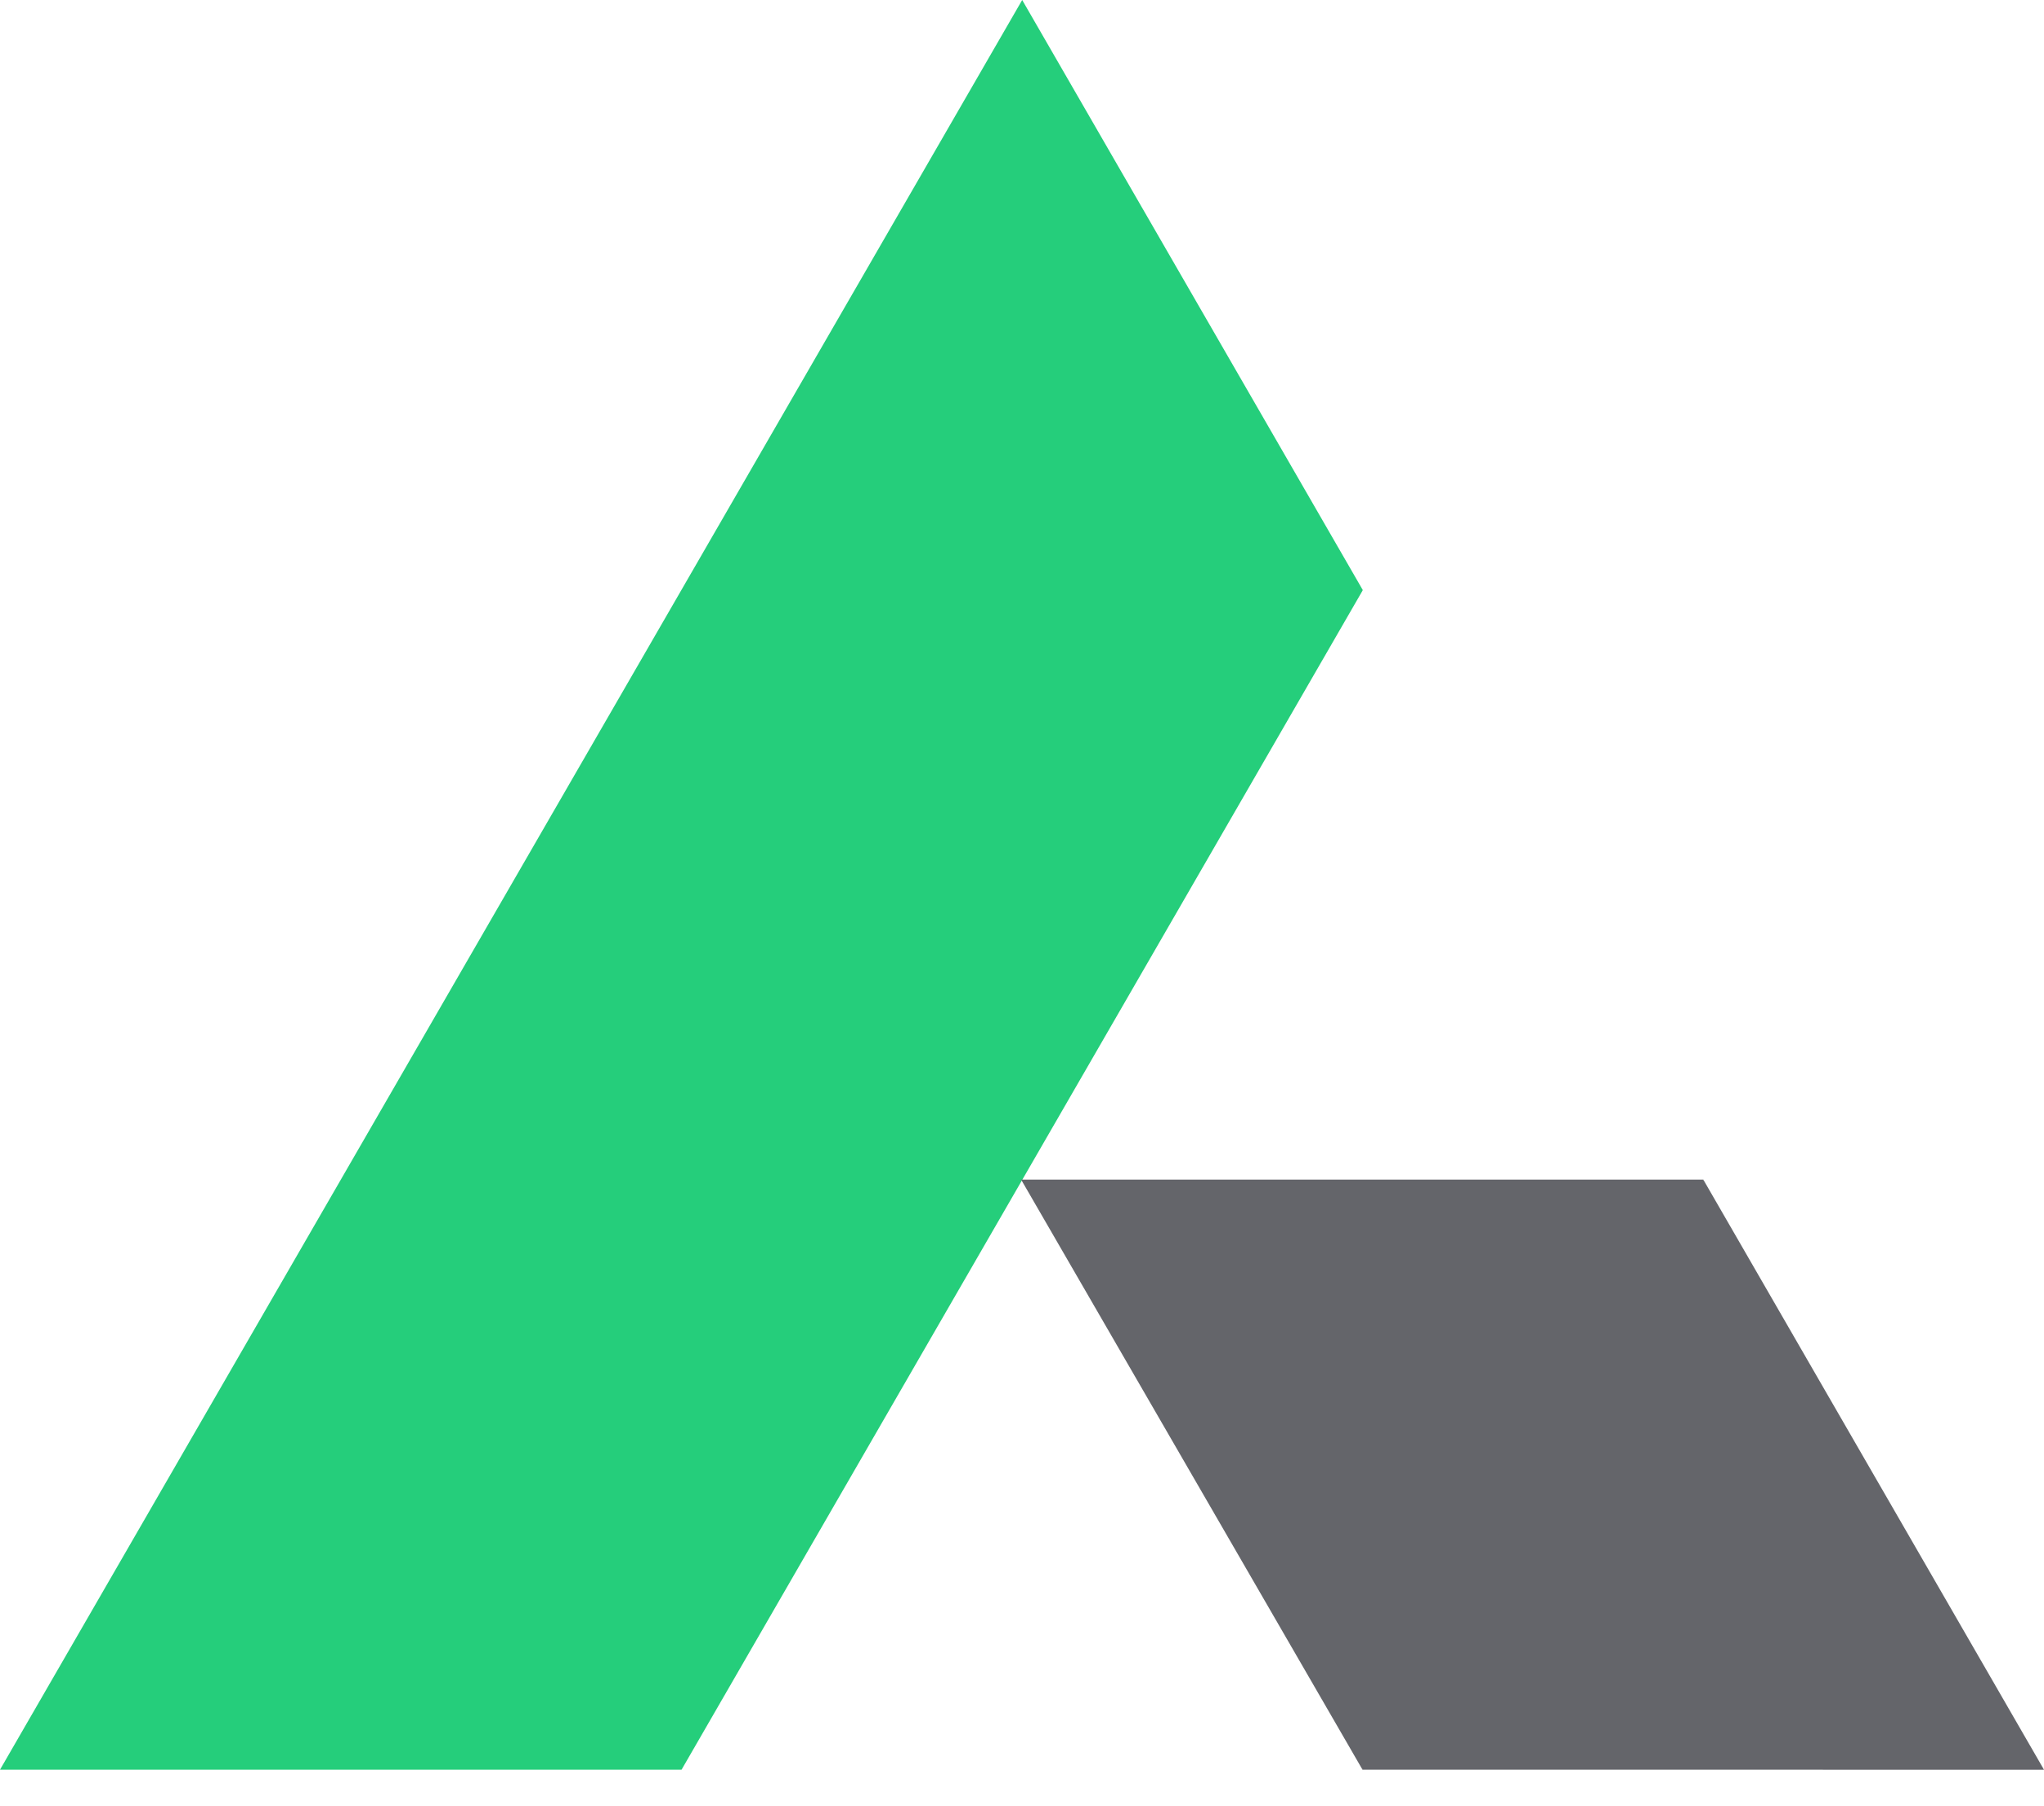
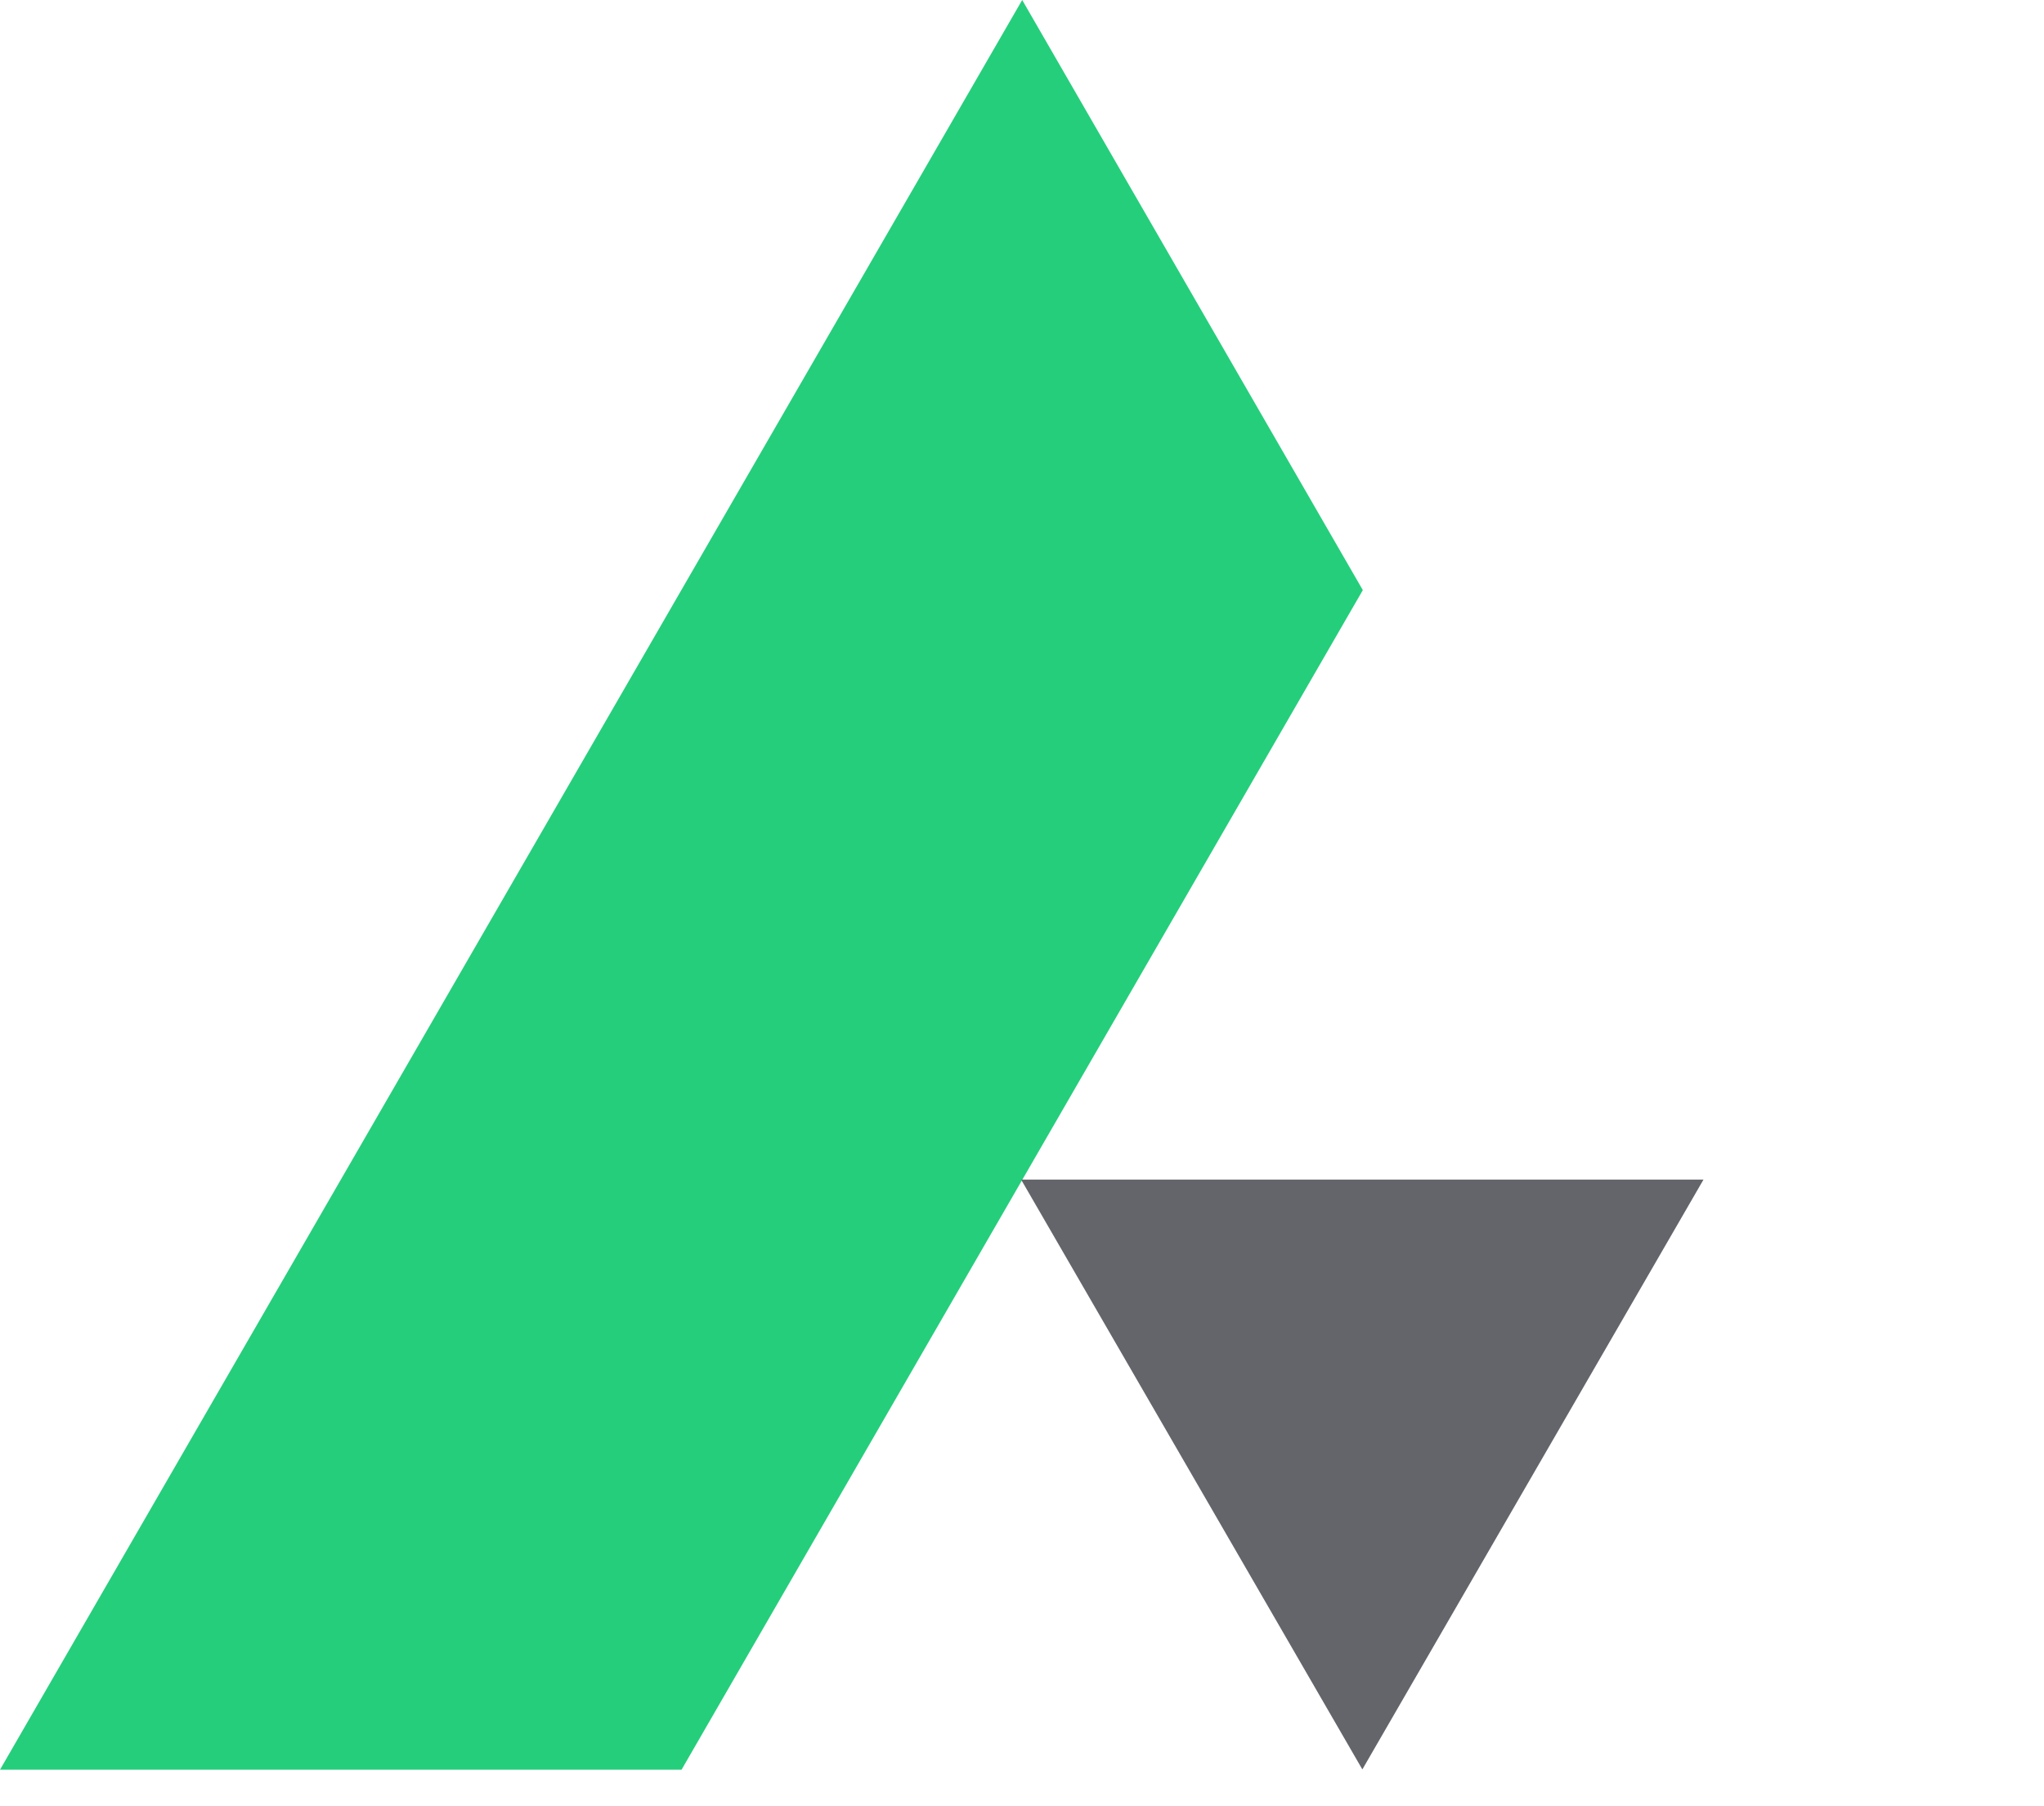
<svg xmlns="http://www.w3.org/2000/svg" width="43" height="38" viewBox="0 0 43 38" fill="none">
  <path fill-rule="evenodd" clip-rule="evenodd" d="M21.504 0L0 37.231H14.338L28.67 12.415L21.504 0Z" fill="#25CE7B" />
-   <path fill-rule="evenodd" clip-rule="evenodd" d="M35.837 24.824L29.247 29.013L28.66 37.231L43 37.232L35.837 24.824Z" fill="#64656A" />
  <path fill-rule="evenodd" clip-rule="evenodd" d="M21.481 24.816H35.837L28.66 37.225L21.481 24.816Z" fill="#64656A" />
</svg>